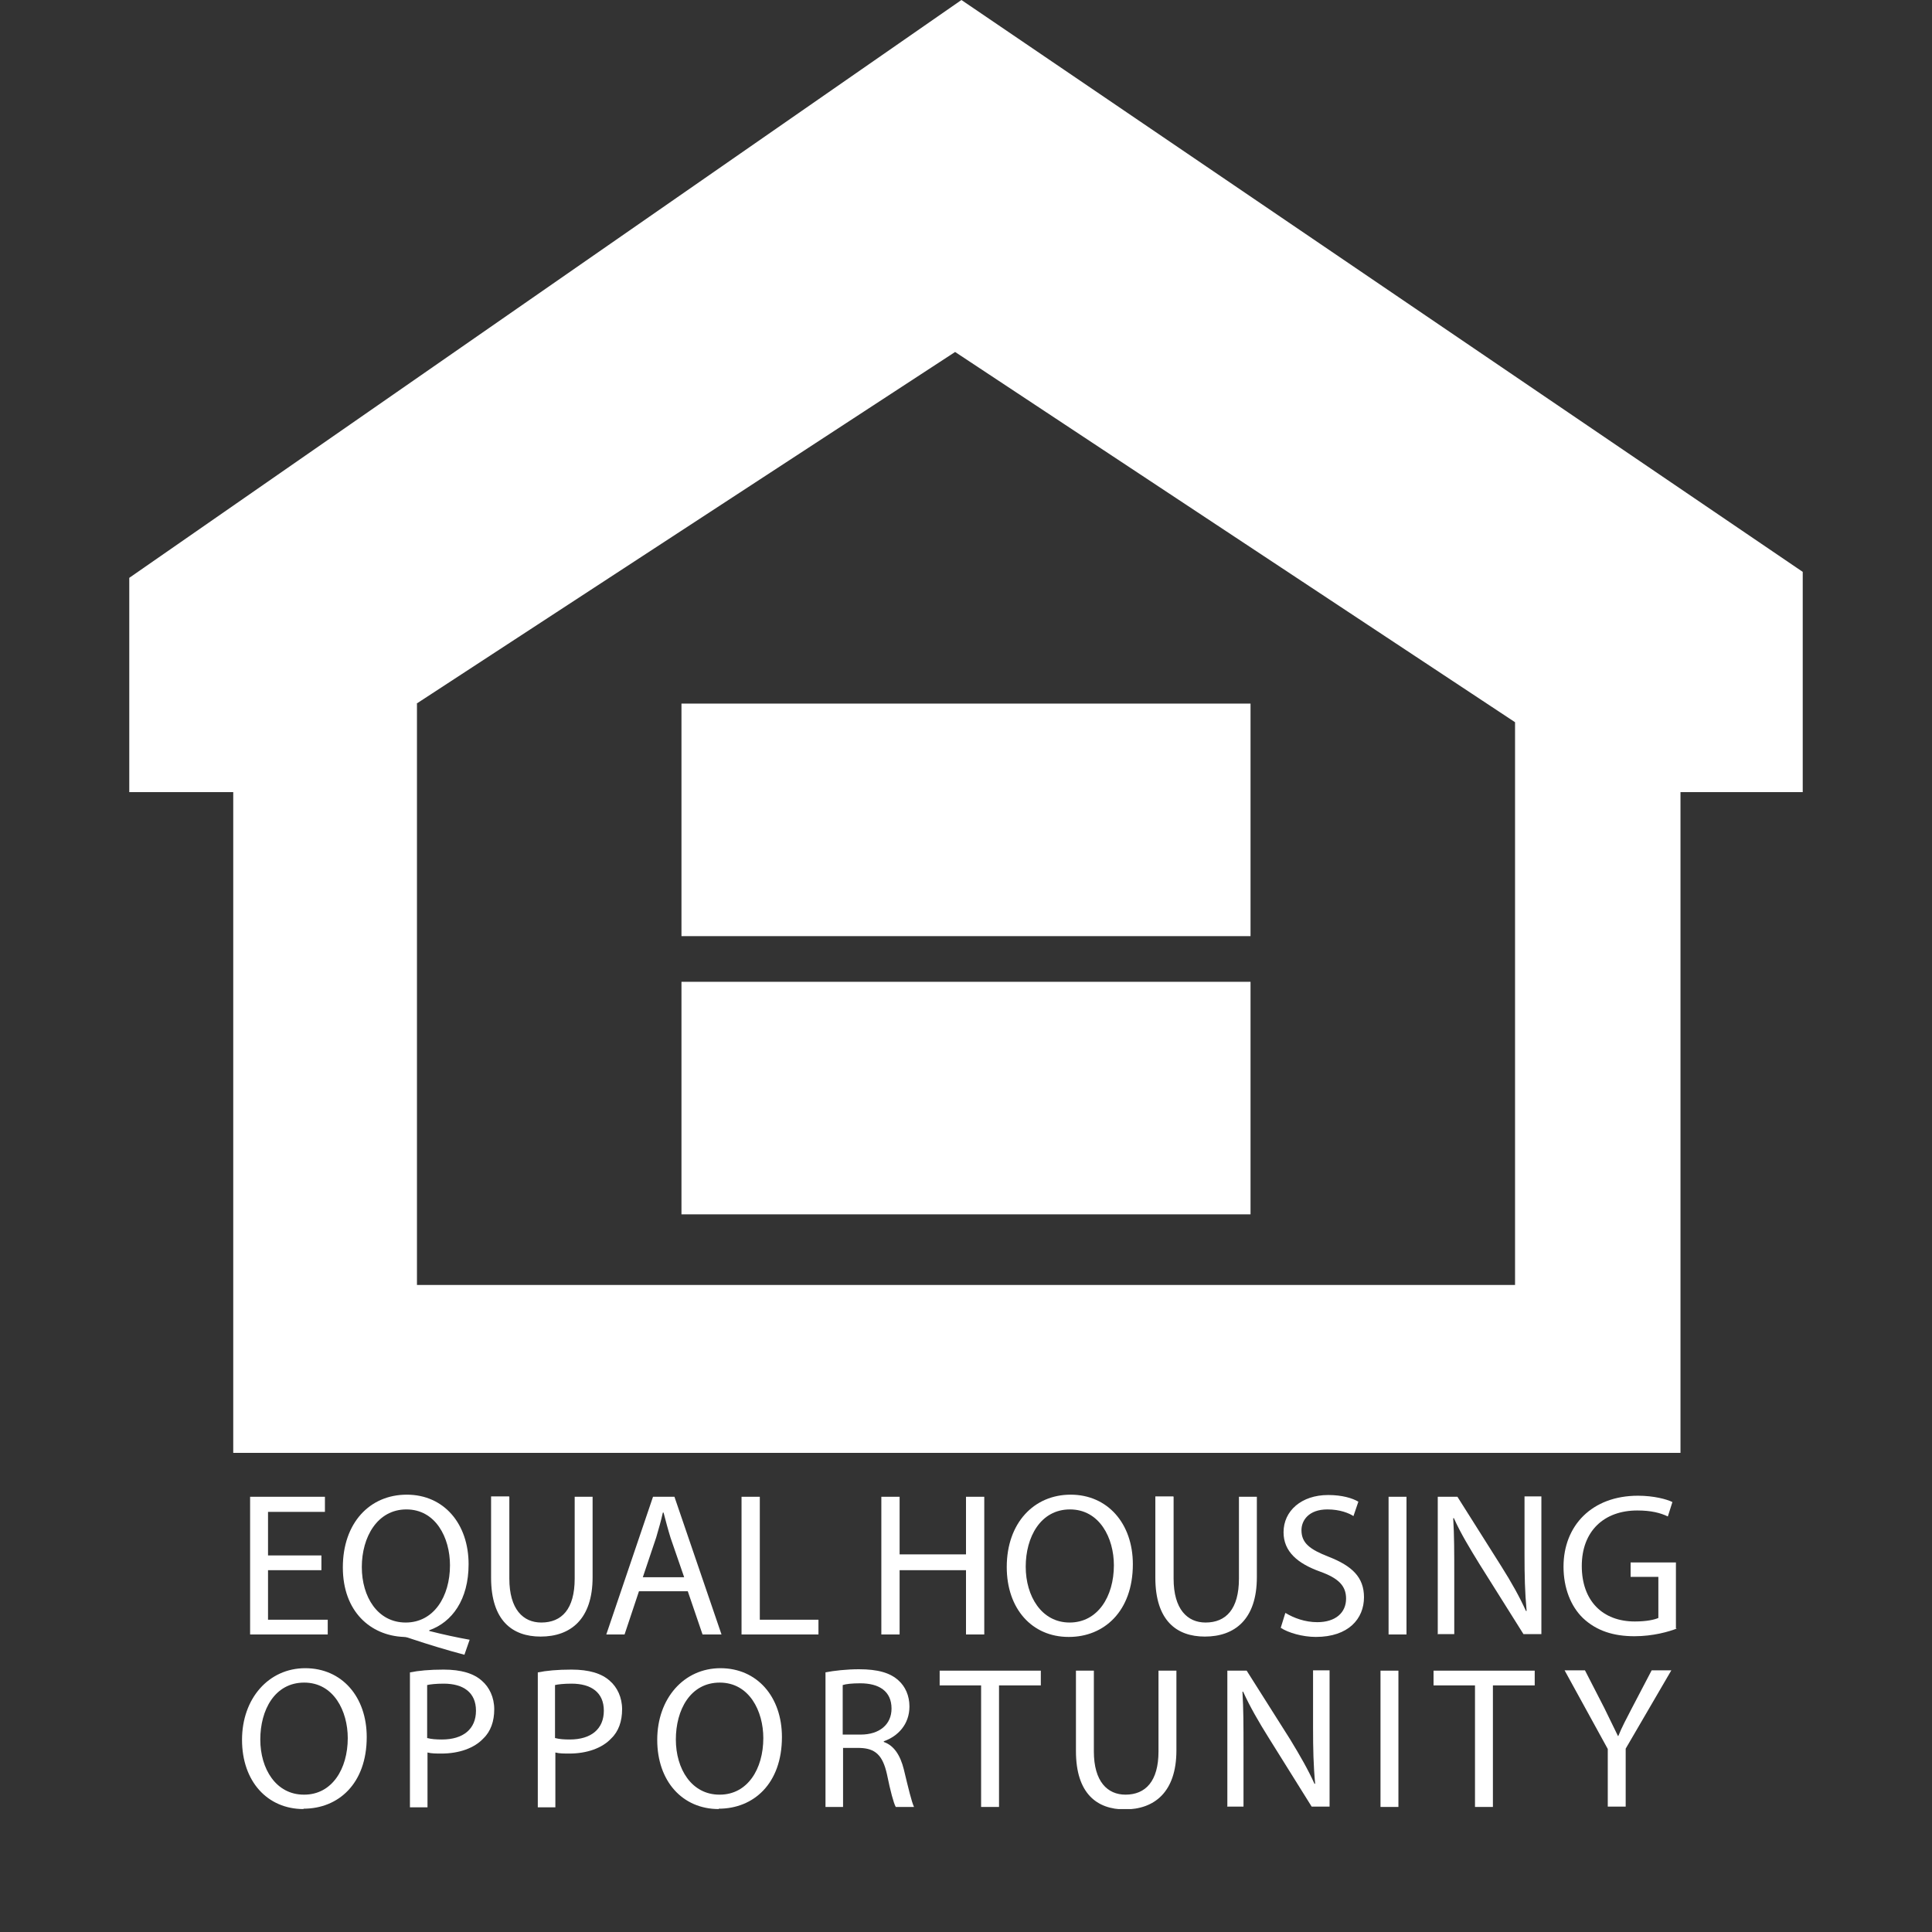
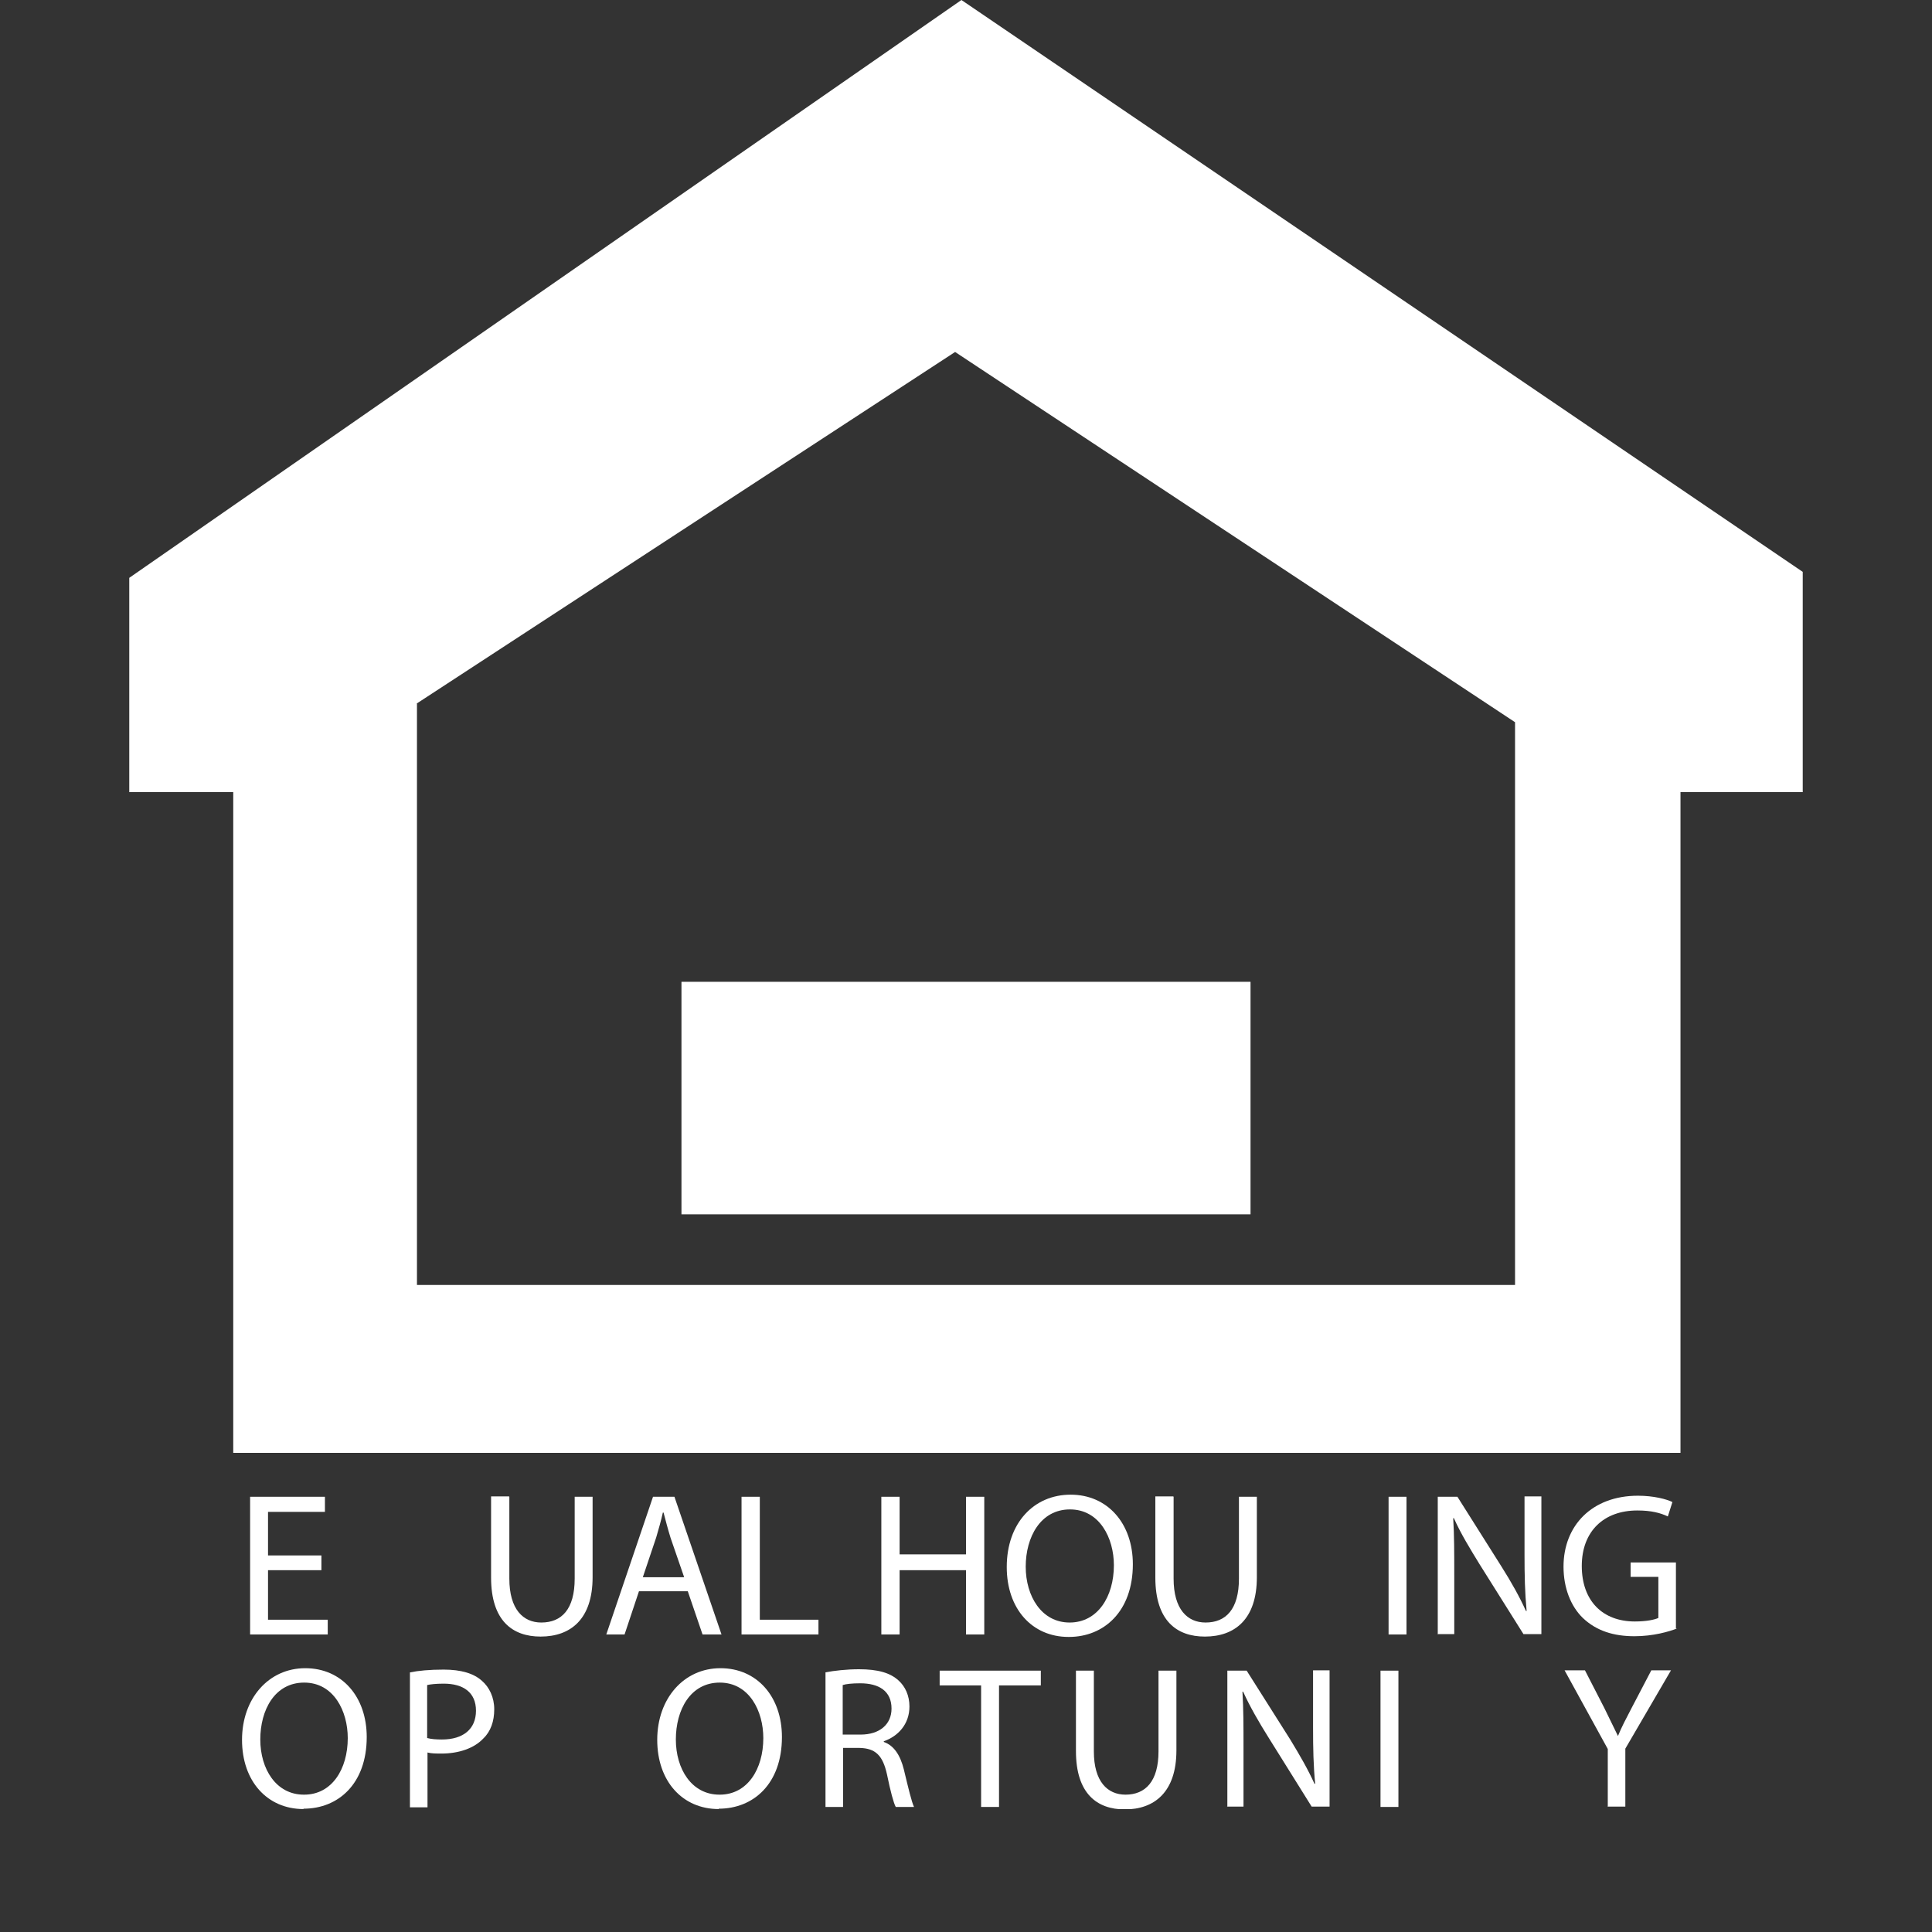
<svg xmlns="http://www.w3.org/2000/svg" id="Layer_1" viewBox="0 0 55 55">
  <rect x="0" y="0" width="55" height="55" fill="#333333" stroke="none" />
  <defs>
    <style>
      .cls-1 {
        clip-path: url(#clippath);
      }

      .cls-2 {
        fill: none;
      }

      .cls-2, .cls-3 {
        stroke-width: 0px;
      }

      .cls-4 {
        clip-path: url(#clippath-1);
      }

      .cls-3 {
        fill: #fff;
      }
    </style>
    <clipPath id="clippath">
      <rect class="cls-2" x="3.68" y="0" width="47.64" height="51.5" />
    </clipPath>
    <clipPath id="clippath-1">
      <rect class="cls-2" x="3.68" y="0" width="47.64" height="51.5" />
    </clipPath>
  </defs>
  <g id="Equal_Housing_White">
    <g class="cls-1">
      <g class="cls-4">
        <path class="cls-3" d="M8.64,51.5c-1.03,0-1.75-.79-1.75-1.97s.76-2.04,1.8-2.04,1.75.81,1.75,1.96c0,1.33-.81,2.04-1.8,2.04h0ZM8.66,51.09c.79,0,1.24-.73,1.24-1.61,0-.77-.4-1.58-1.24-1.58s-1.25.78-1.25,1.62.45,1.57,1.24,1.57h0Z" />
        <path class="cls-3" d="M11.67,47.61c.24-.05.56-.08.96-.08.5,0,.86.11,1.09.32.21.18.35.47.35.81s-.1.63-.31.83c-.26.28-.7.43-1.19.43-.15,0-.29,0-.4-.03v1.56h-.5v-3.83ZM12.17,49.48c.11.03.25.04.41.04.61,0,.97-.3.97-.82s-.36-.77-.92-.77c-.22,0-.39.02-.47.04v1.51Z" />
-         <path class="cls-3" d="M15.31,47.61c.24-.05.56-.08.96-.08.5,0,.86.11,1.09.32.21.18.35.47.35.81s-.1.63-.31.83c-.26.28-.7.43-1.19.43-.15,0-.29,0-.4-.03v1.56h-.5v-3.83ZM15.81,49.48c.11.03.25.04.41.04.61,0,.97-.3.97-.82s-.36-.77-.92-.77c-.22,0-.39.02-.47.04v1.51Z" />
        <path class="cls-3" d="M20.46,51.5c-1.03,0-1.75-.79-1.75-1.97s.76-2.04,1.8-2.04,1.75.81,1.75,1.96c0,1.33-.81,2.04-1.8,2.04h0ZM20.49,51.09c.79,0,1.24-.73,1.24-1.61,0-.77-.4-1.58-1.24-1.58s-1.25.78-1.25,1.62.45,1.57,1.24,1.57h0Z" />
        <path class="cls-3" d="M23.49,47.61c.25-.05.62-.09.96-.09.54,0,.89.1,1.13.32.19.17.31.43.31.74,0,.51-.33.85-.73.99v.02c.29.1.47.38.57.78.13.54.22.92.29,1.07h-.52c-.06-.11-.15-.44-.25-.93-.12-.54-.33-.74-.78-.75h-.47v1.68h-.5v-3.83ZM23.99,49.38h.51c.54,0,.88-.29.88-.74,0-.5-.36-.72-.89-.72-.24,0-.41.02-.5.05v1.41Z" />
        <polygon class="cls-3" points="27.93 47.98 26.75 47.98 26.75 47.56 29.63 47.56 29.63 47.98 28.44 47.98 28.44 51.44 27.93 51.44 27.93 47.98" />
        <path class="cls-3" d="M31.14,47.56v2.3c0,.86.39,1.23.9,1.23.57,0,.94-.38.94-1.23v-2.3h.51v2.27c0,1.19-.63,1.68-1.47,1.68-.79,0-1.39-.45-1.39-1.66v-2.29h.51Z" />
        <path class="cls-3" d="M34.94,51.44v-3.88h.55l1.24,1.96c.28.46.51.86.69,1.26h.02c-.05-.52-.06-1-.06-1.6v-1.63h.47v3.88h-.51l-1.23-1.97c-.27-.43-.53-.88-.72-1.3h-.02c.03.5.03.96.03,1.61v1.66h-.47Z" />
        <rect class="cls-3" x="39.3" y="47.56" width=".51" height="3.88" />
-         <polygon class="cls-3" points="41.99 47.98 40.81 47.98 40.81 47.56 43.69 47.56 43.69 47.98 42.5 47.98 42.5 51.44 41.99 51.44 41.99 47.98" />
-         <path class="cls-3" d="M45.77,51.44v-1.65l-1.23-2.24h.58l.55,1.07c.14.29.26.53.39.8h.01c.1-.25.24-.51.39-.8l.56-1.07h.56l-1.3,2.23v1.65h-.51Z" />
+         <path class="cls-3" d="M45.77,51.44v-1.65l-1.23-2.24h.58l.55,1.07c.14.29.26.53.39.8c.1-.25.24-.51.39-.8l.56-1.07h.56l-1.3,2.23v1.65h-.51Z" />
        <path class="cls-3" d="M6.64,22.55h-2.96v-6.1L27.37,0l23.95,16.28v6.27h-3.48v18.81H6.64v-18.81ZM11.87,20.03v16.55h31.26v-16.02l-15.94-10.54-15.33,10.01Z" />
        <rect class="cls-3" x="19.4" y="27.95" width="16.2" height="6.62" />
-         <rect class="cls-3" x="19.4" y="20.03" width="16.2" height="6.62" />
        <polygon class="cls-3" points="9.15 44.7 7.63 44.7 7.63 46.11 9.33 46.11 9.33 46.53 7.12 46.53 7.12 42.61 9.25 42.61 9.25 43.04 7.63 43.04 7.63 44.28 9.15 44.28 9.15 44.7" />
-         <path class="cls-3" d="M13.23,47.11c-.53-.14-1.05-.3-1.5-.45-.09-.03-.16-.06-.24-.06-.94-.04-1.73-.72-1.73-1.98s.76-2.07,1.82-2.07,1.76.83,1.76,1.98c0,1.01-.47,1.65-1.12,1.88v.02c.39.1.81.19,1.15.25l-.15.43ZM11.55,46.19c.8,0,1.26-.74,1.26-1.63,0-.79-.41-1.59-1.24-1.59s-1.27.79-1.27,1.64.45,1.58,1.25,1.58h0Z" />
        <path class="cls-3" d="M14.5,42.61v2.33c0,.87.39,1.25.91,1.25.58,0,.95-.38.95-1.25v-2.33h.51v2.29c0,1.2-.63,1.69-1.48,1.69-.8,0-1.41-.45-1.41-1.68v-2.31h.51Z" />
        <path class="cls-3" d="M18.19,45.3l-.41,1.23h-.52l1.33-3.92h.61l1.34,3.92h-.54l-.42-1.23h-1.39ZM19.48,44.91l-.39-1.13c-.08-.26-.14-.49-.2-.72h-.02c-.05.23-.12.47-.19.71l-.38,1.13h1.18Z" />
        <polygon class="cls-3" points="21.11 42.61 21.63 42.61 21.63 46.11 23.3 46.11 23.3 46.53 21.11 46.53 21.11 42.61" />
        <polygon class="cls-3" points="25.61 42.61 25.61 44.25 27.5 44.25 27.5 42.61 28.02 42.61 28.02 46.53 27.5 46.53 27.5 44.7 25.61 44.7 25.61 46.53 25.09 46.53 25.09 42.61 25.61 42.61" />
        <path class="cls-3" d="M30.42,46.6c-1.04,0-1.76-.8-1.76-1.99,0-1.25.77-2.06,1.82-2.06s1.77.82,1.77,1.98c0,1.34-.82,2.07-1.82,2.07h0ZM30.45,46.19c.8,0,1.26-.74,1.26-1.63,0-.78-.41-1.59-1.25-1.59s-1.26.79-1.26,1.63.45,1.59,1.25,1.59h0Z" />
        <path class="cls-3" d="M33.41,42.61v2.33c0,.87.39,1.25.91,1.25.58,0,.95-.38.95-1.25v-2.33h.51v2.29c0,1.2-.63,1.69-1.48,1.69-.8,0-1.41-.45-1.41-1.68v-2.31h.51Z" />
-         <path class="cls-3" d="M36.6,45.92c.23.14.55.26.9.26.52,0,.82-.27.82-.67,0-.36-.21-.58-.74-.77-.64-.23-1.04-.57-1.04-1.12,0-.61.51-1.06,1.27-1.06.4,0,.69.09.86.19l-.14.41c-.12-.08-.38-.19-.74-.19-.54,0-.74.32-.74.59,0,.37.24.55.78.76.66.26,1,.58,1,1.15,0,.61-.44,1.13-1.37,1.13-.38,0-.79-.12-1-.26l.13-.42Z" />
        <rect class="cls-3" x="39.53" y="42.61" width=".51" height="3.92" />
        <path class="cls-3" d="M40.93,46.53v-3.92h.56l1.25,1.98c.29.46.52.87.7,1.27h.02c-.05-.53-.06-1.01-.06-1.61v-1.65h.48v3.92h-.51l-1.25-1.99c-.27-.44-.54-.88-.73-1.31h-.02c.03.5.03.97.03,1.62v1.68h-.48Z" />
        <path class="cls-3" d="M47.74,46.36c-.23.09-.68.22-1.21.22-.59,0-1.08-.15-1.47-.52-.34-.33-.55-.85-.55-1.46,0-1.17.81-2.02,2.12-2.02.45,0,.82.1.98.18l-.13.41c-.21-.1-.47-.17-.87-.17-.95,0-1.58.59-1.58,1.58s.59,1.58,1.51,1.58c.33,0,.56-.05.67-.1v-1.17h-.79v-.41h1.29v1.88Z" />
      </g>
    </g>
  </g>
</svg>